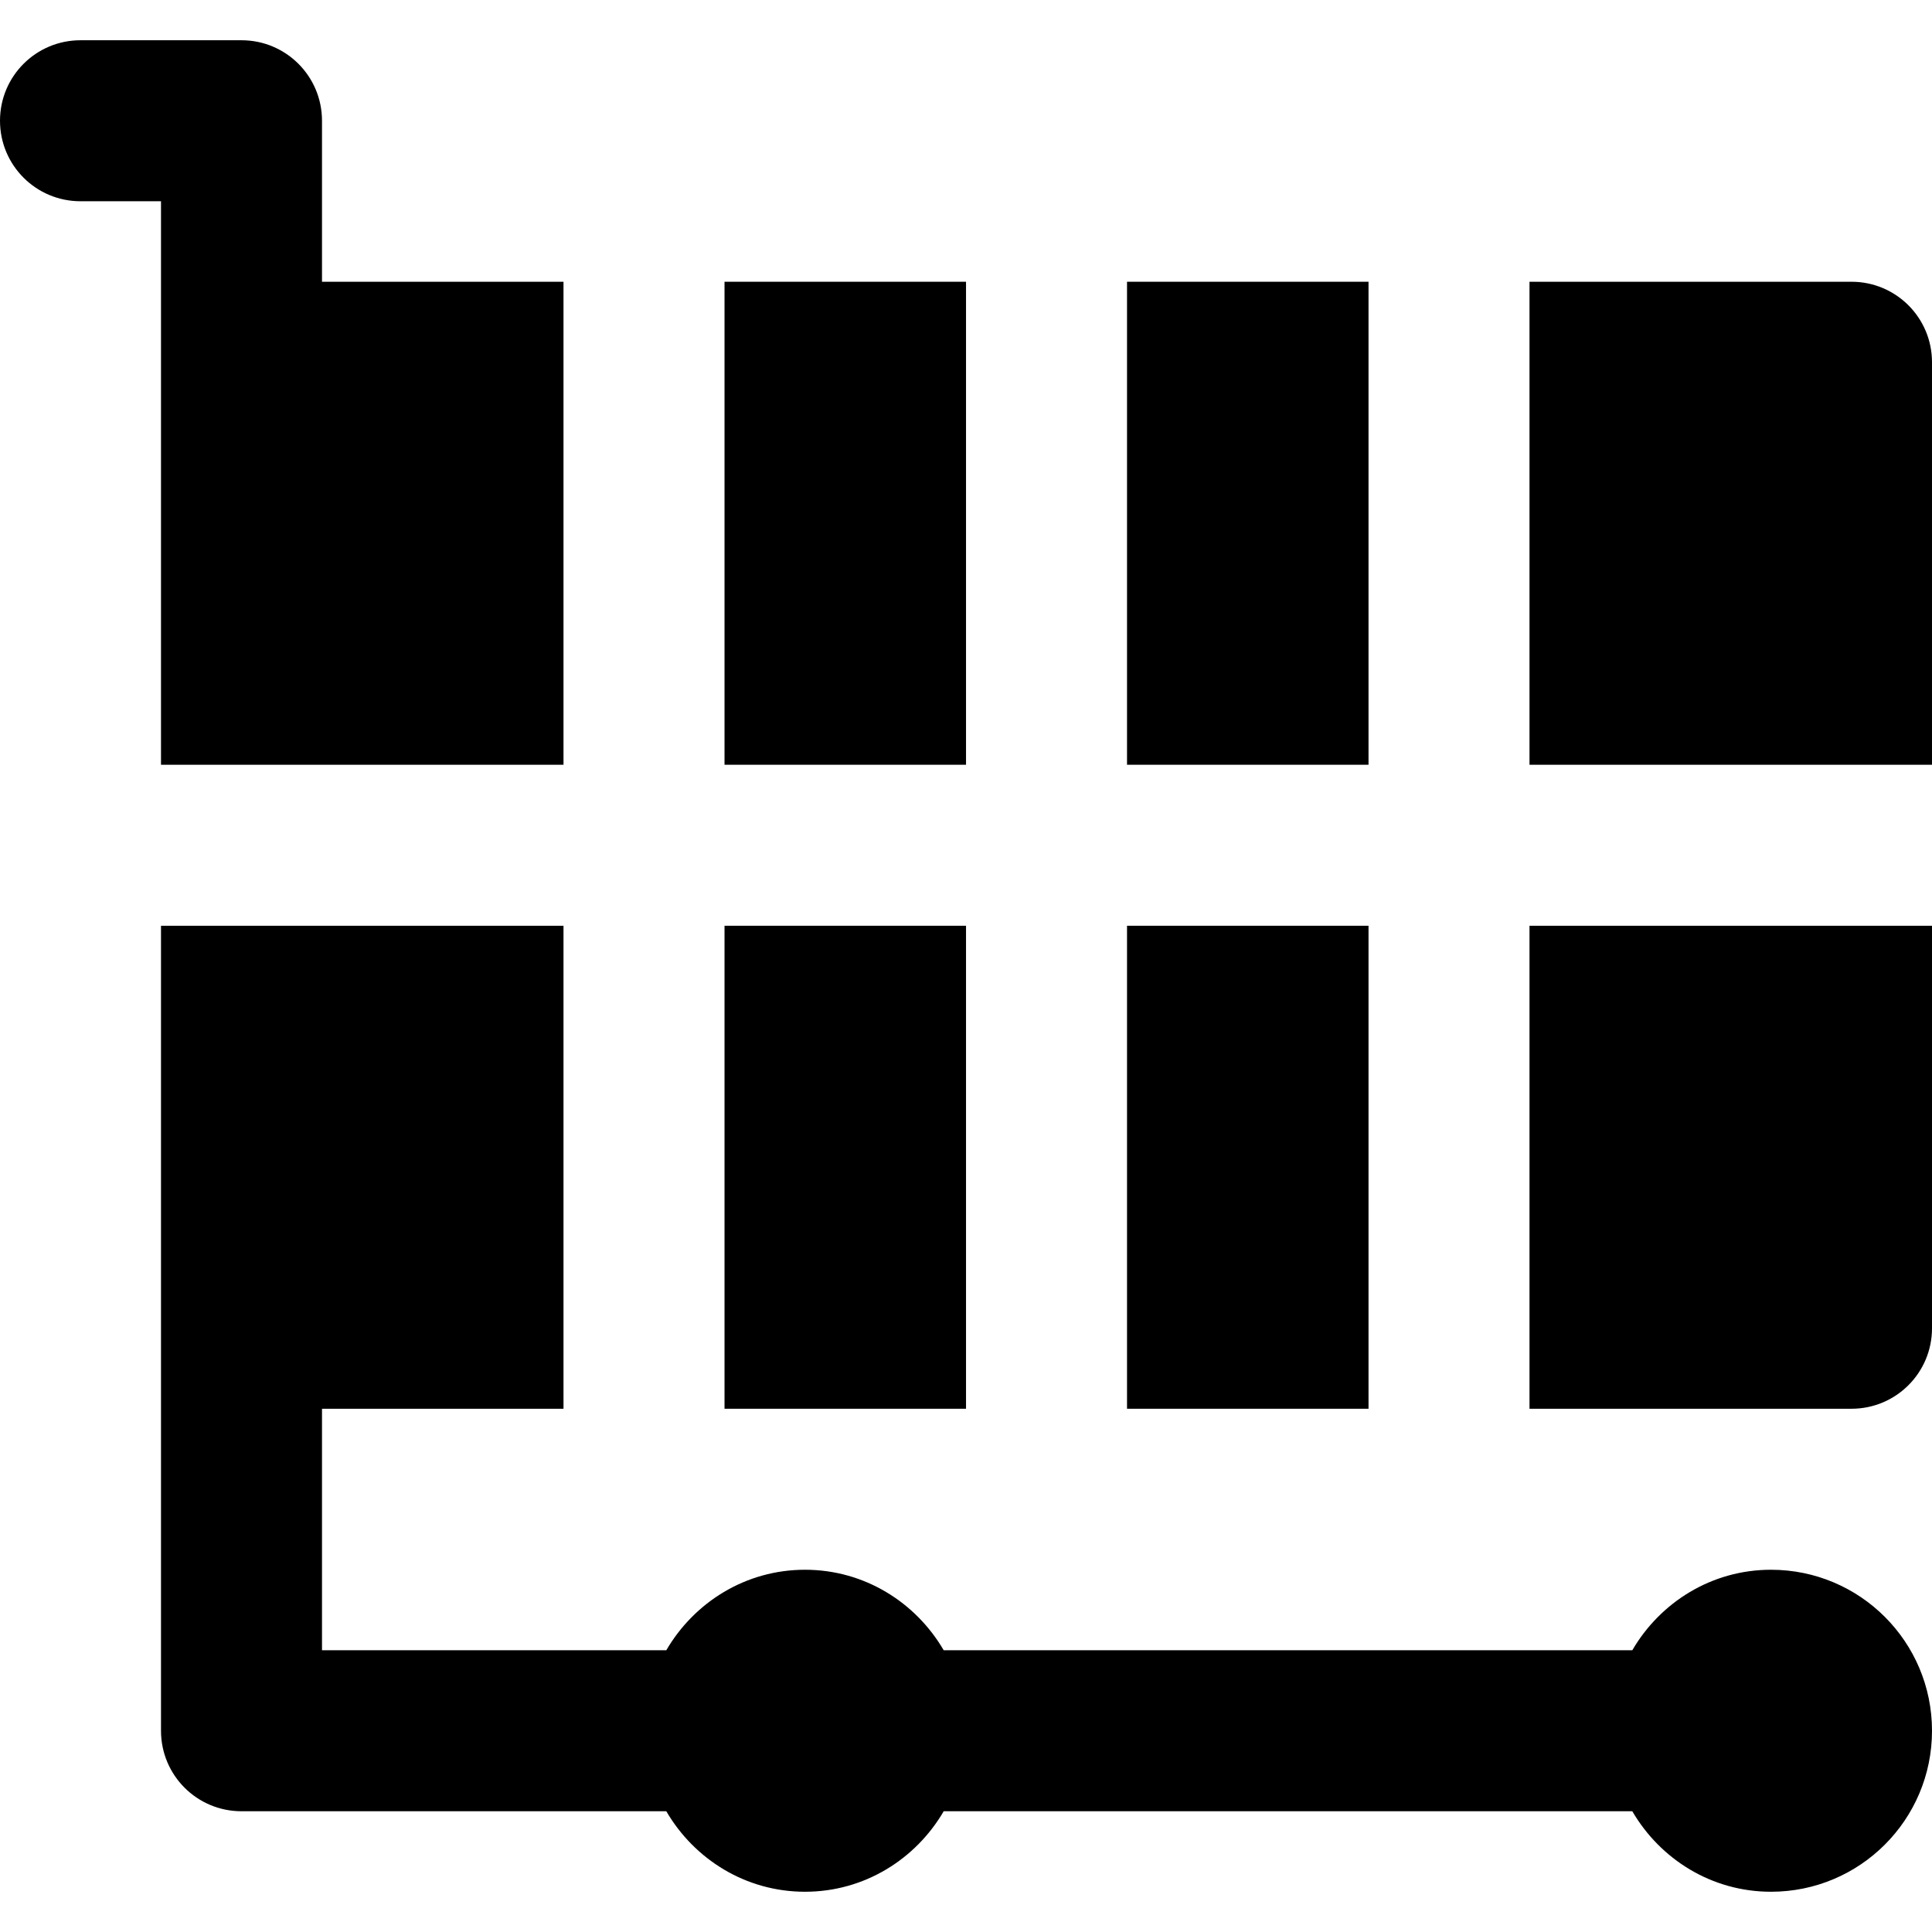
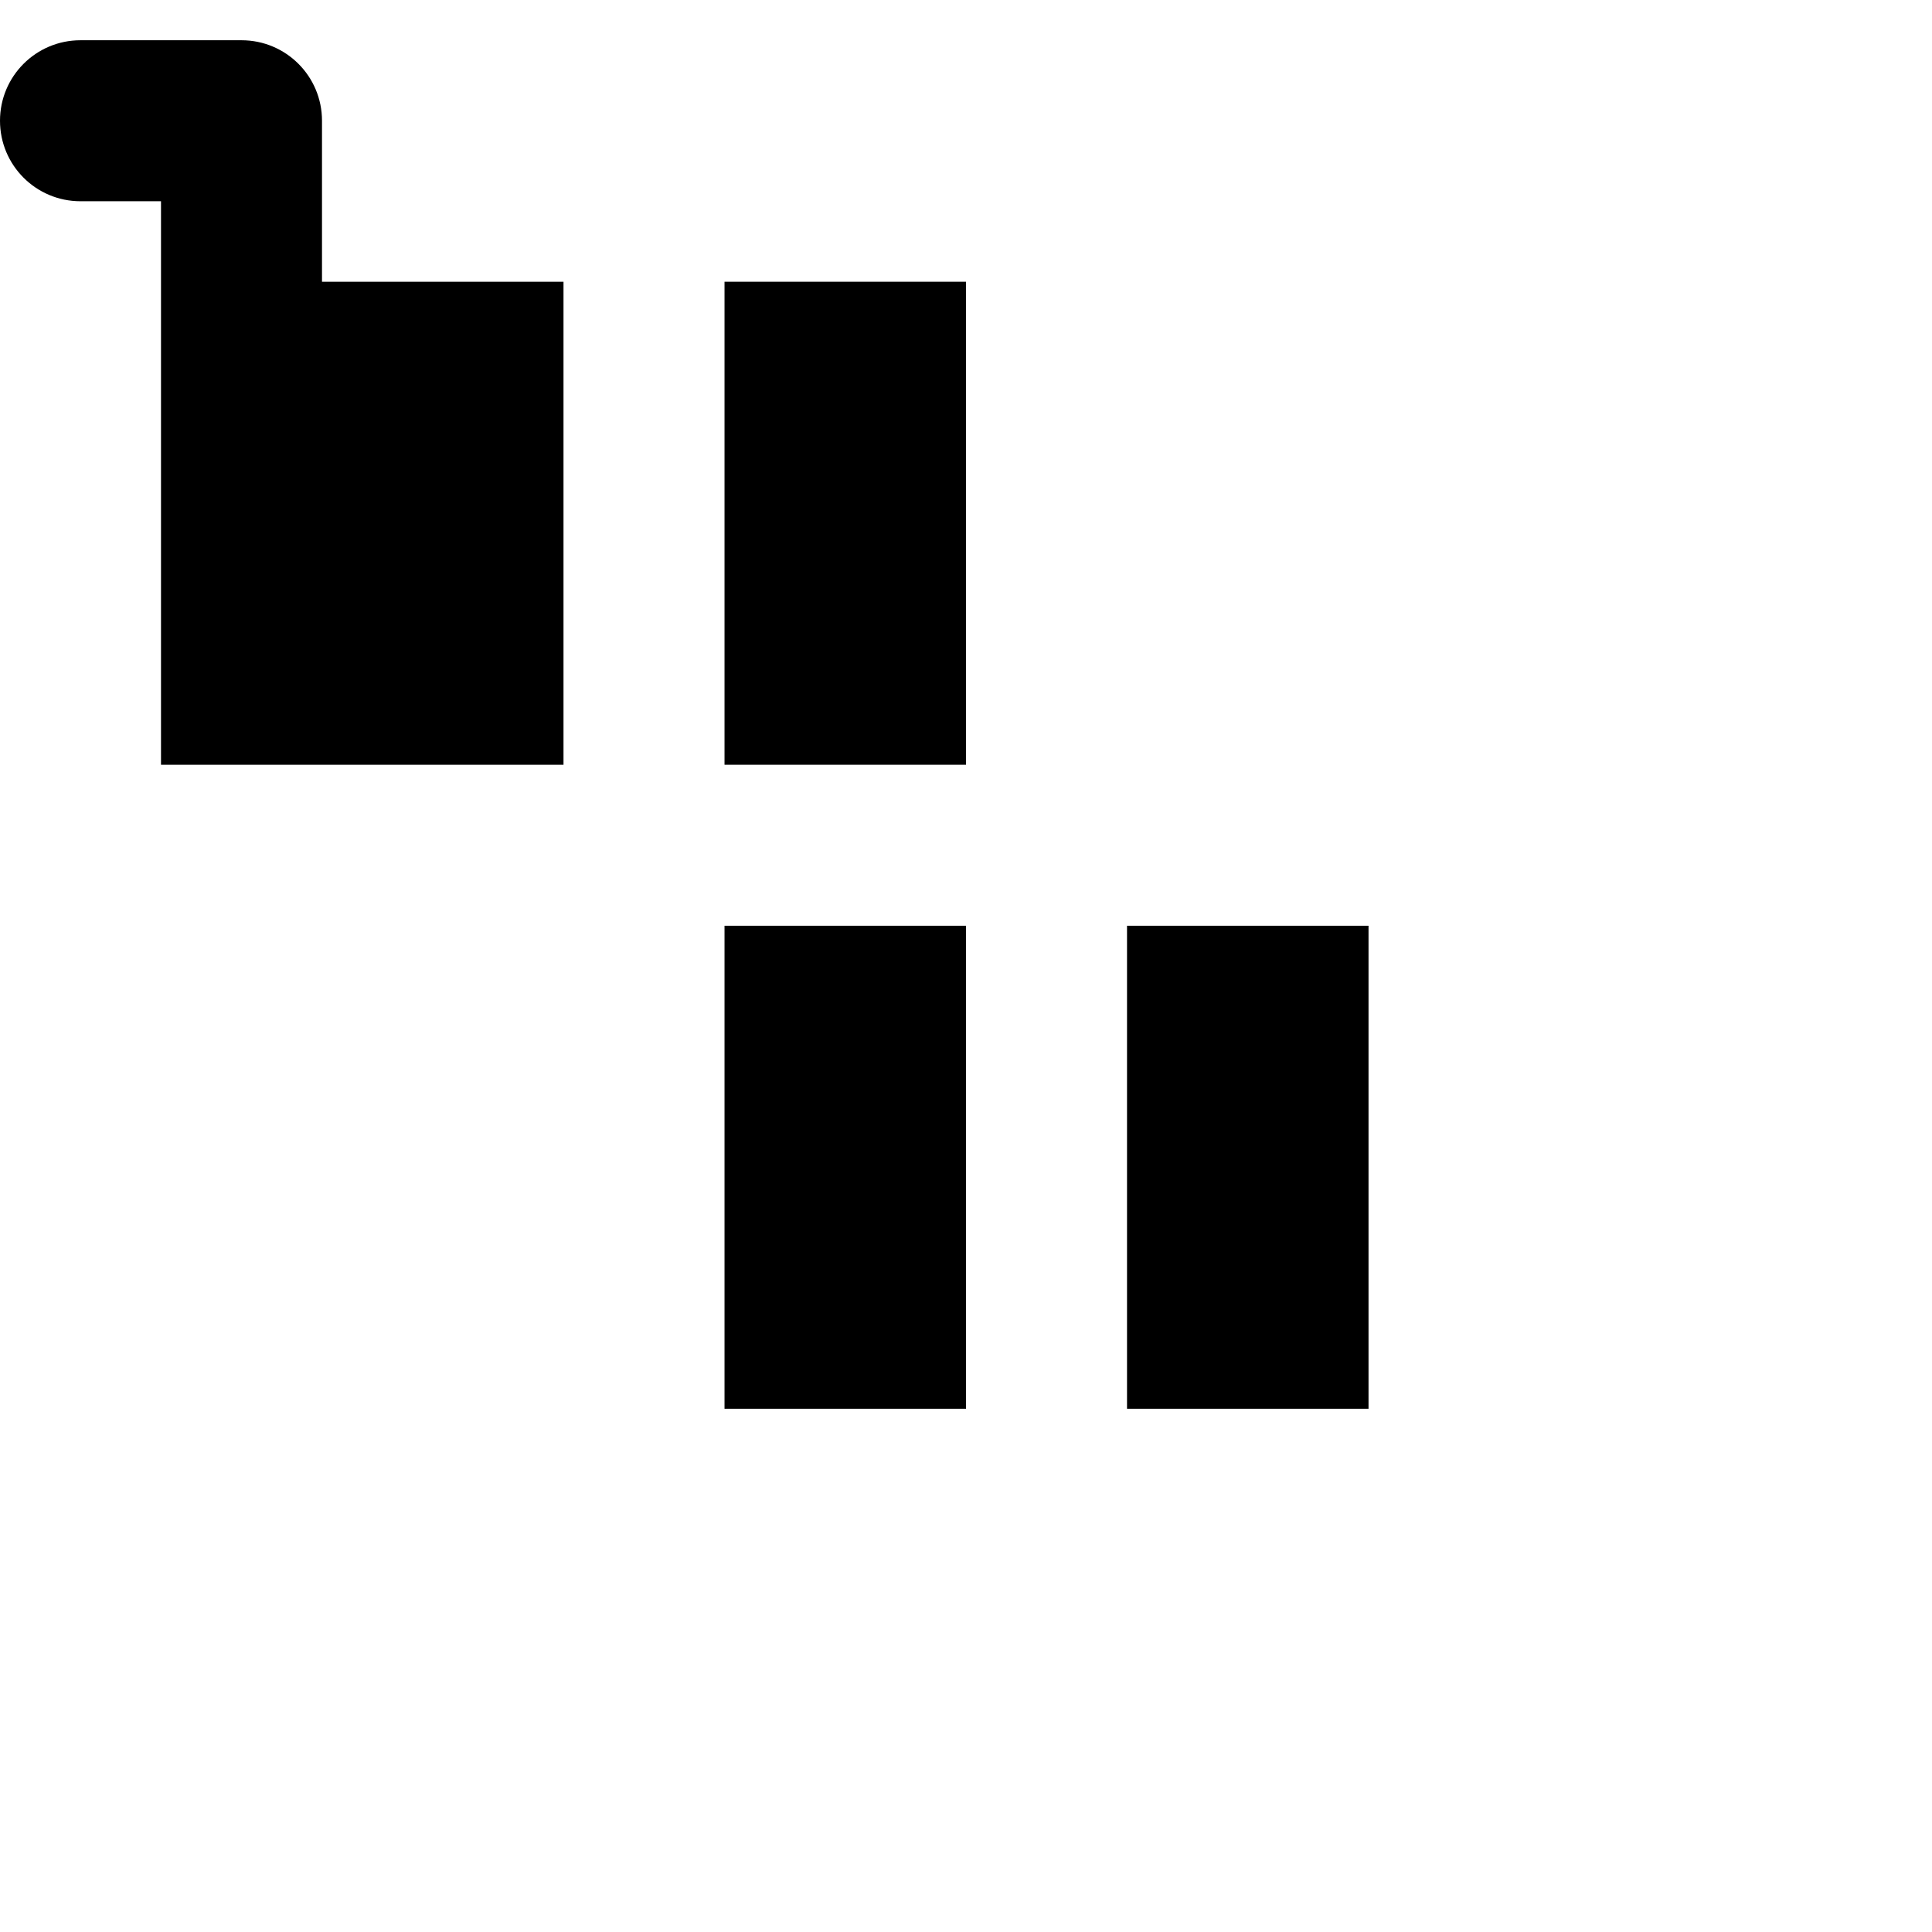
<svg xmlns="http://www.w3.org/2000/svg" fill="#000000" version="1.1" id="Layer_1" viewBox="0 0 491.52 491.52" xml:space="preserve">
  <g>
    <g>
      <g>
-         <path d="M450.56,399.36c-15.114,0-28.18,8.294-35.287,20.48H240.087c-7.107-12.186-20.173-20.48-35.287-20.48     c-15.114,0-28.18,8.294-35.287,20.48H81.92V358.4h61.44V235.52H40.96v102.4v102.4c0,11.325,9.155,20.48,20.48,20.48h108.073     c7.107,12.186,20.173,20.48,35.287,20.48c15.114,0,28.18-8.294,35.287-20.48h175.186c7.107,12.186,20.173,20.48,35.287,20.48     c22.63,0,40.96-18.33,40.96-40.96S473.19,399.36,450.56,399.36z" />
        <path d="M40.96,92.16v40.96v61.44h102.4V71.68H81.92V30.72c0-11.325-9.155-20.48-20.48-20.48H20.48C9.155,10.24,0,19.395,0,30.72     S9.155,51.2,20.48,51.2h20.48V92.16z" />
        <rect x="184.326" y="71.68" width="61.44" height="122.88" />
        <rect x="286.726" y="235.52" width="61.44" height="122.88" />
        <rect x="184.326" y="235.52" width="61.44" height="122.88" />
-         <path d="M471.04,71.68h-81.92v122.88h102.4V92.16C491.52,80.835,482.365,71.68,471.04,71.68z" />
-         <path d="M389.12,358.4h81.92c11.325,0,20.48-9.155,20.48-20.48v-102.4h-102.4V358.4z" />
-         <rect x="286.726" y="71.68" width="61.44" height="122.88" />
      </g>
    </g>
  </g>
</svg>